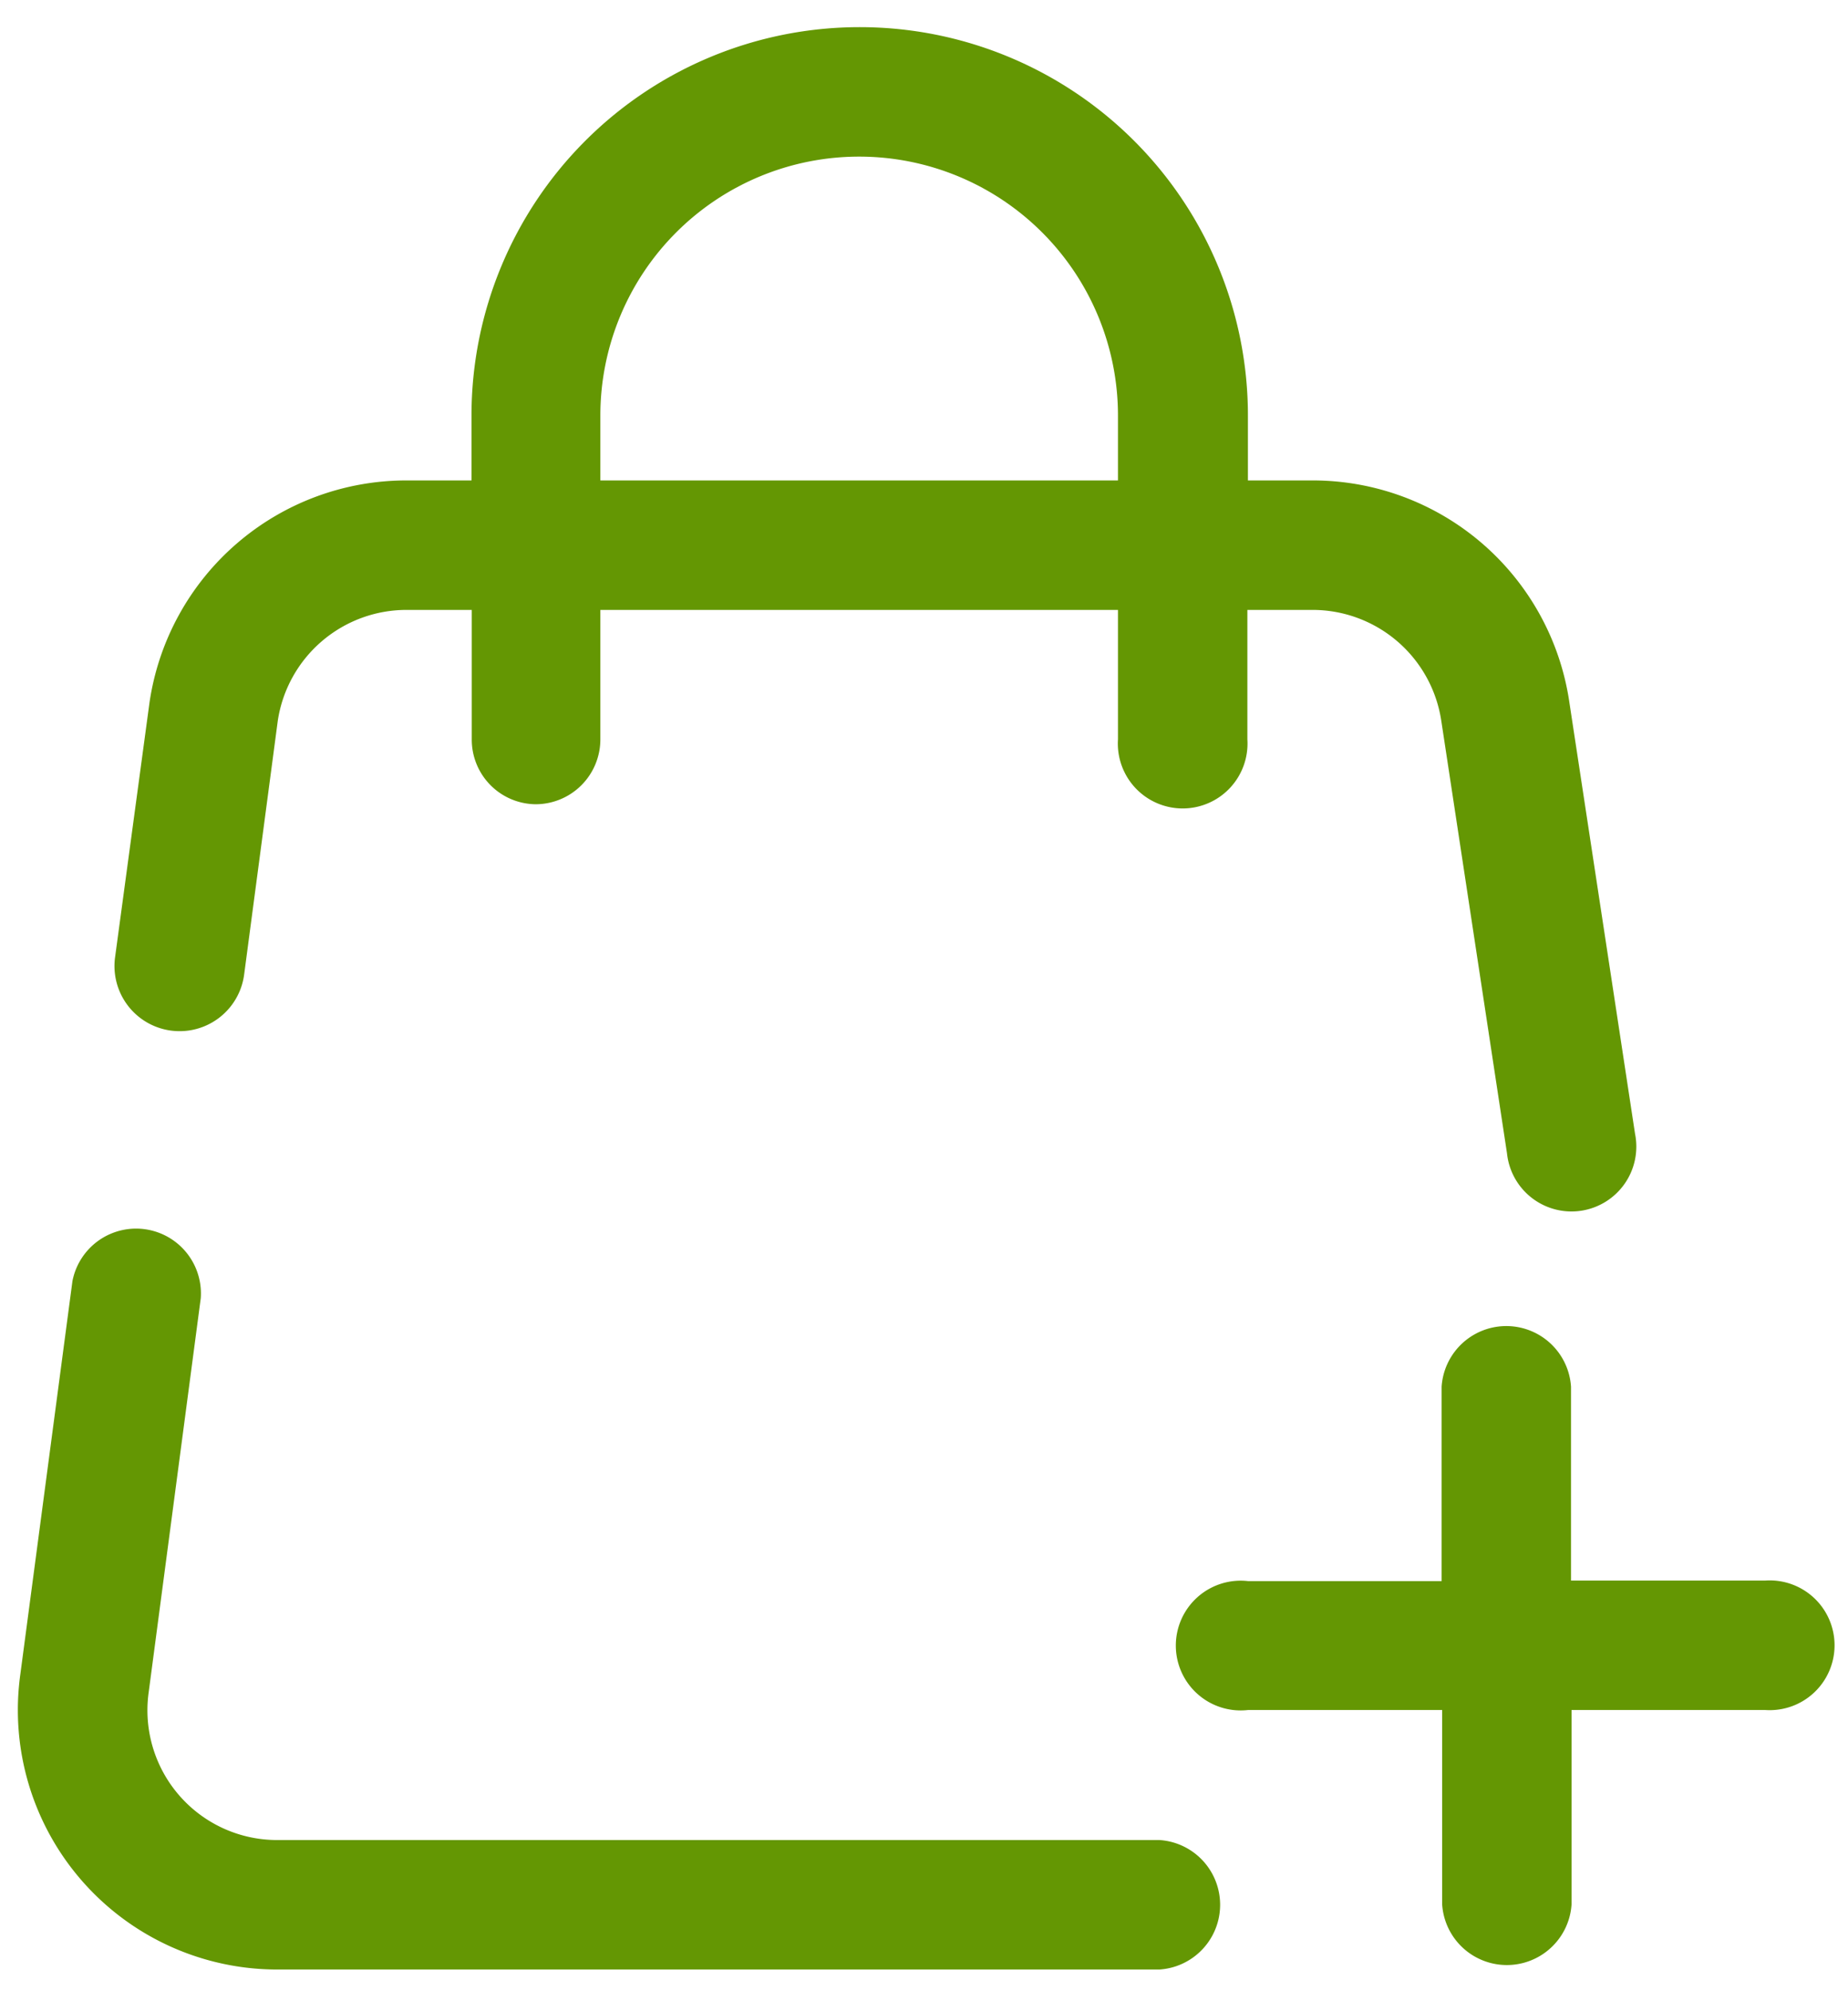
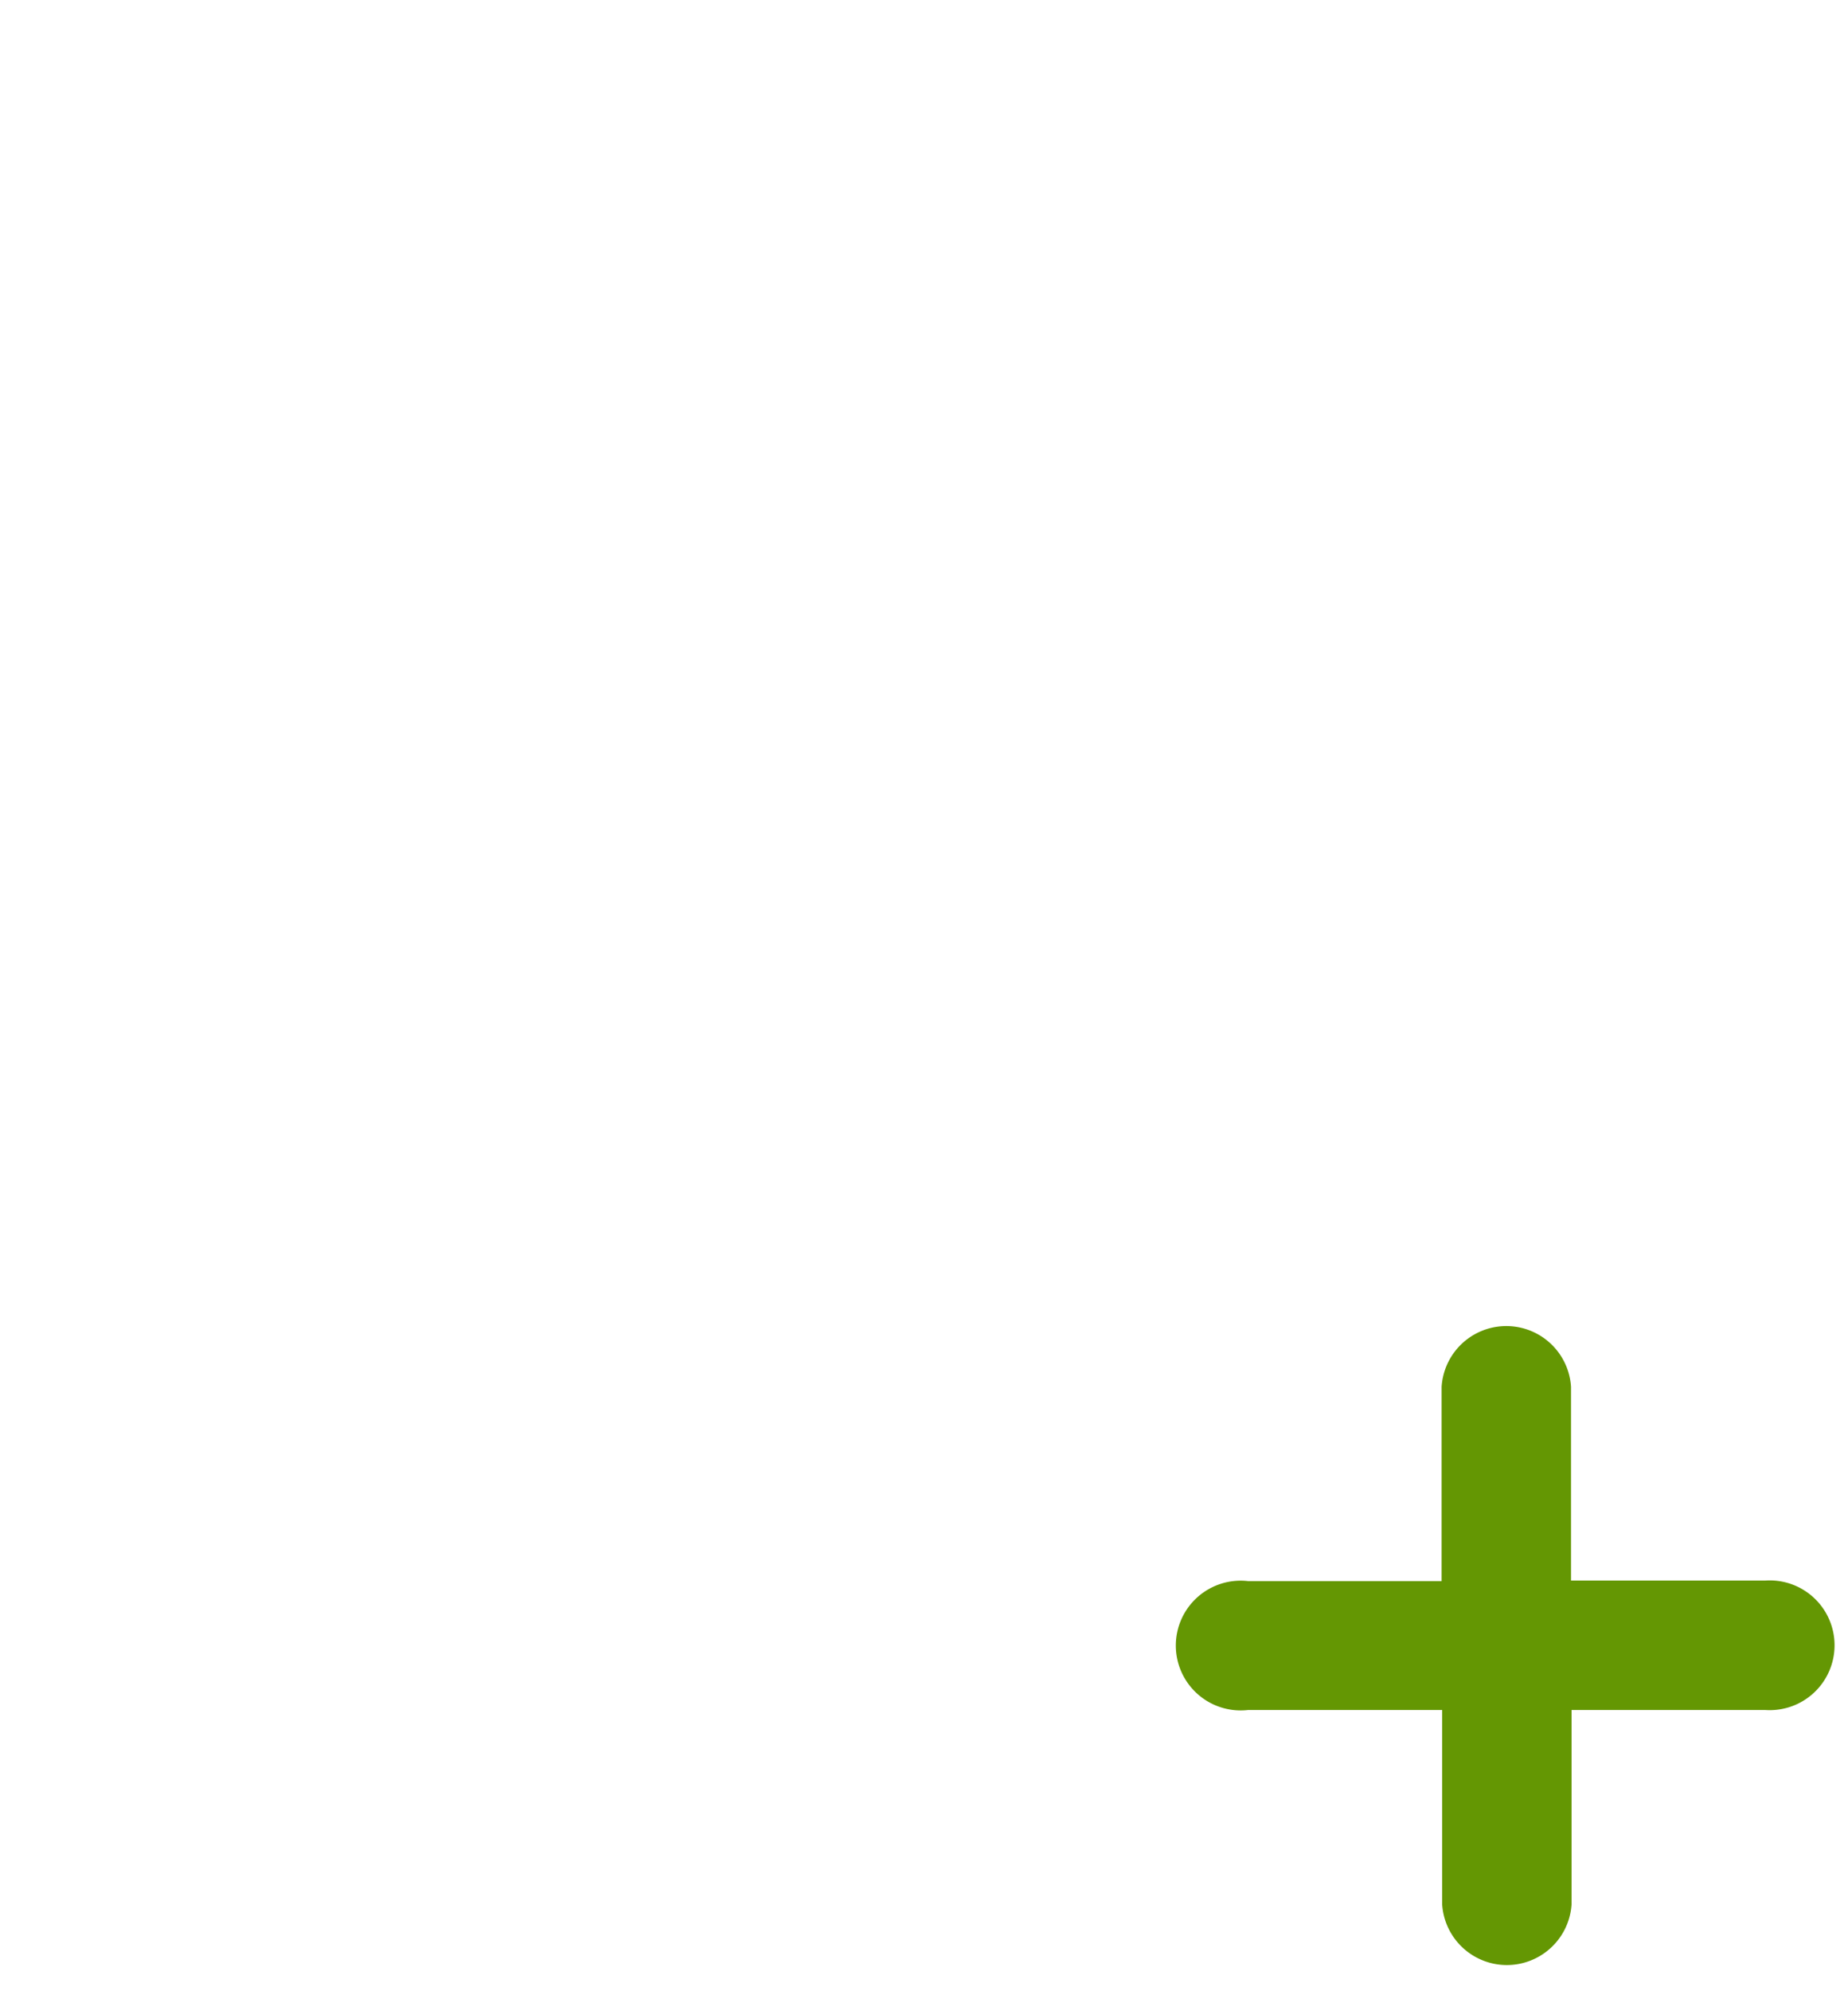
<svg xmlns="http://www.w3.org/2000/svg" id="Capa_1" data-name="Capa 1" viewBox="0 0 68.12 73.35">
  <defs>
    <style>.cls-1{fill:#649703;}</style>
  </defs>
  <title>Sin título-2</title>
-   <path class="cls-1" d="M19.74,29.63a2.39,2.39,0,0,0,2.39-2.39V22.47H41.21v4.77a2.39,2.39,0,1,0,4.77,0V22.47h2.39a4.8,4.8,0,0,1,4.76,4.1v0l2.42,15.92a2.39,2.39,0,1,0,4.72-.72L57.85,25.88a9.56,9.56,0,0,0-9.48-8.18H46V15.31a14.31,14.31,0,1,0-28.62,0V17.7H15a9.57,9.57,0,0,0-9.49,8.19v0L4.24,35.28A2.39,2.39,0,0,0,9,35.9l1.24-9.35A4.8,4.8,0,0,1,15,22.47h2.39v4.77A2.38,2.38,0,0,0,19.74,29.63ZM41.21,15.31V17.7H22.13V15.31a9.54,9.54,0,1,1,19.08,0Z" />
-   <path class="cls-1" d="M7.4,47.83a2.39,2.39,0,0,0-4.73-.63L.75,61.68a9.56,9.56,0,0,0,9.49,10.88h32.5a2.39,2.39,0,0,0,0-4.77H10.24a4.78,4.78,0,0,1-4.76-5.44v0Z" />
  <path class="cls-1" d="M57.91,51.09a2.39,2.39,0,0,0-4.77,0v7.16H46A2.39,2.39,0,1,0,46,63h7.16v7.16a2.39,2.39,0,0,0,4.77,0V63h7.15a2.39,2.39,0,1,0,0-4.77H57.91Z" />
</svg>